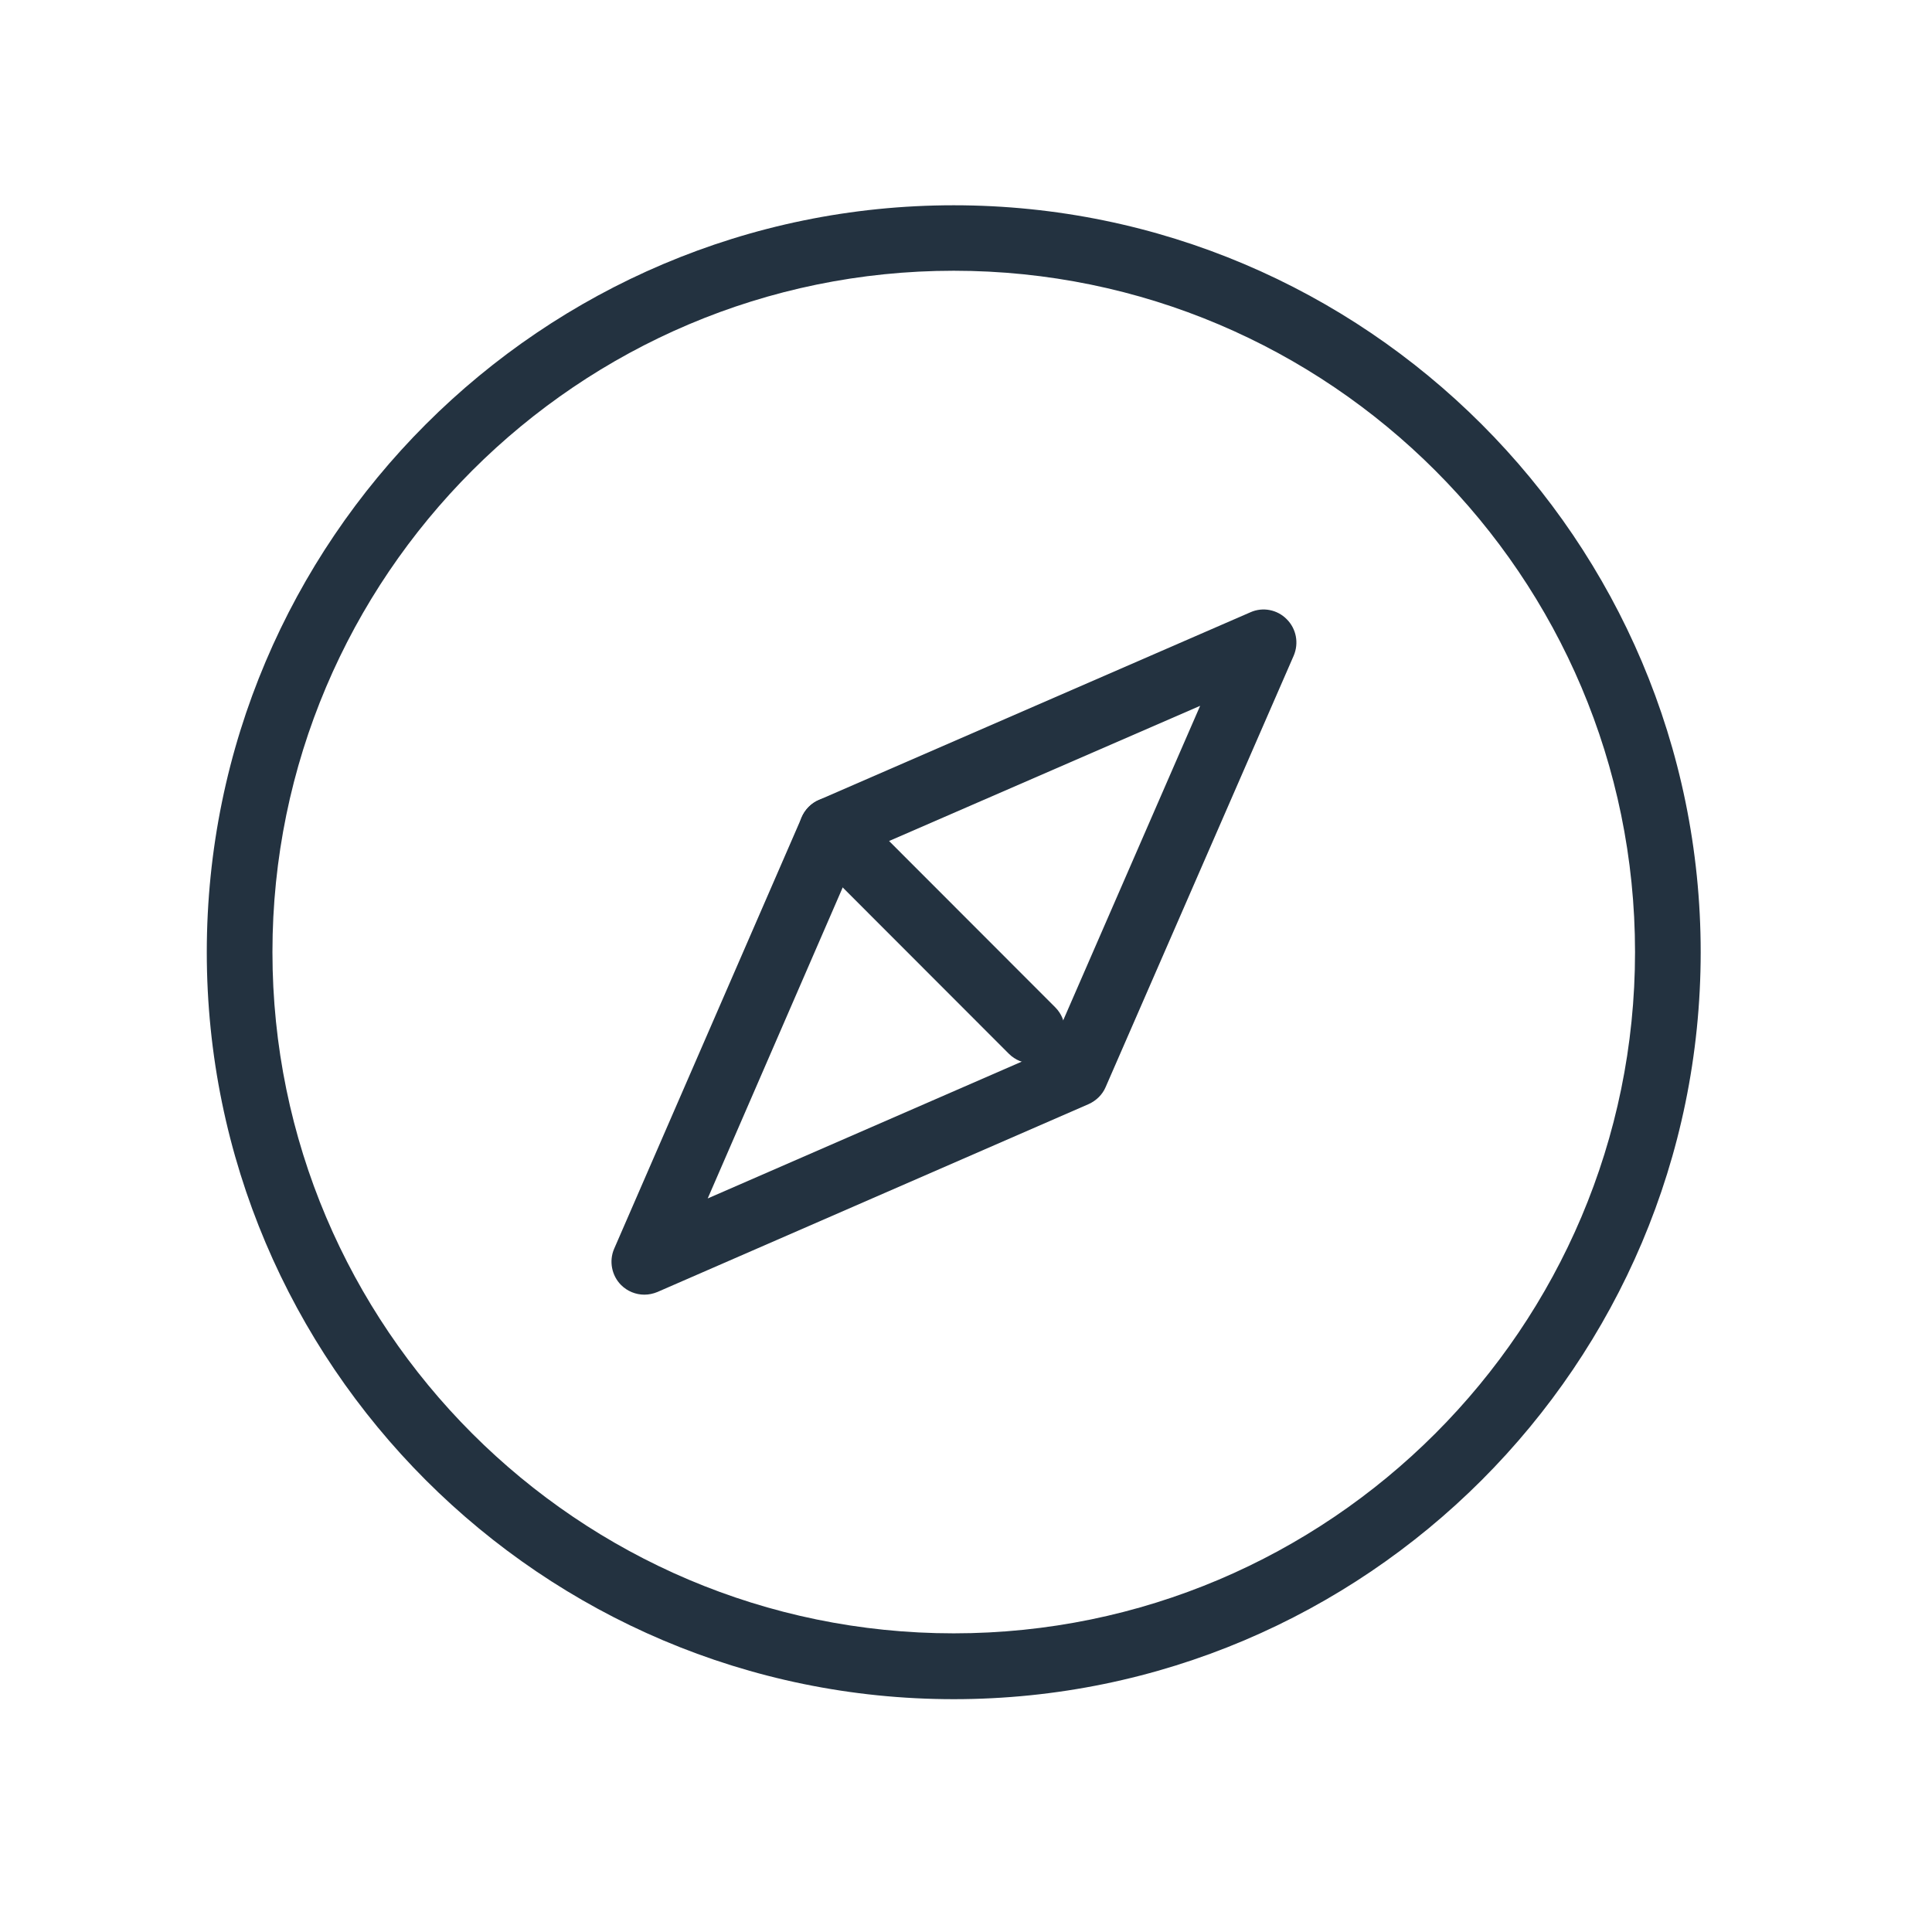
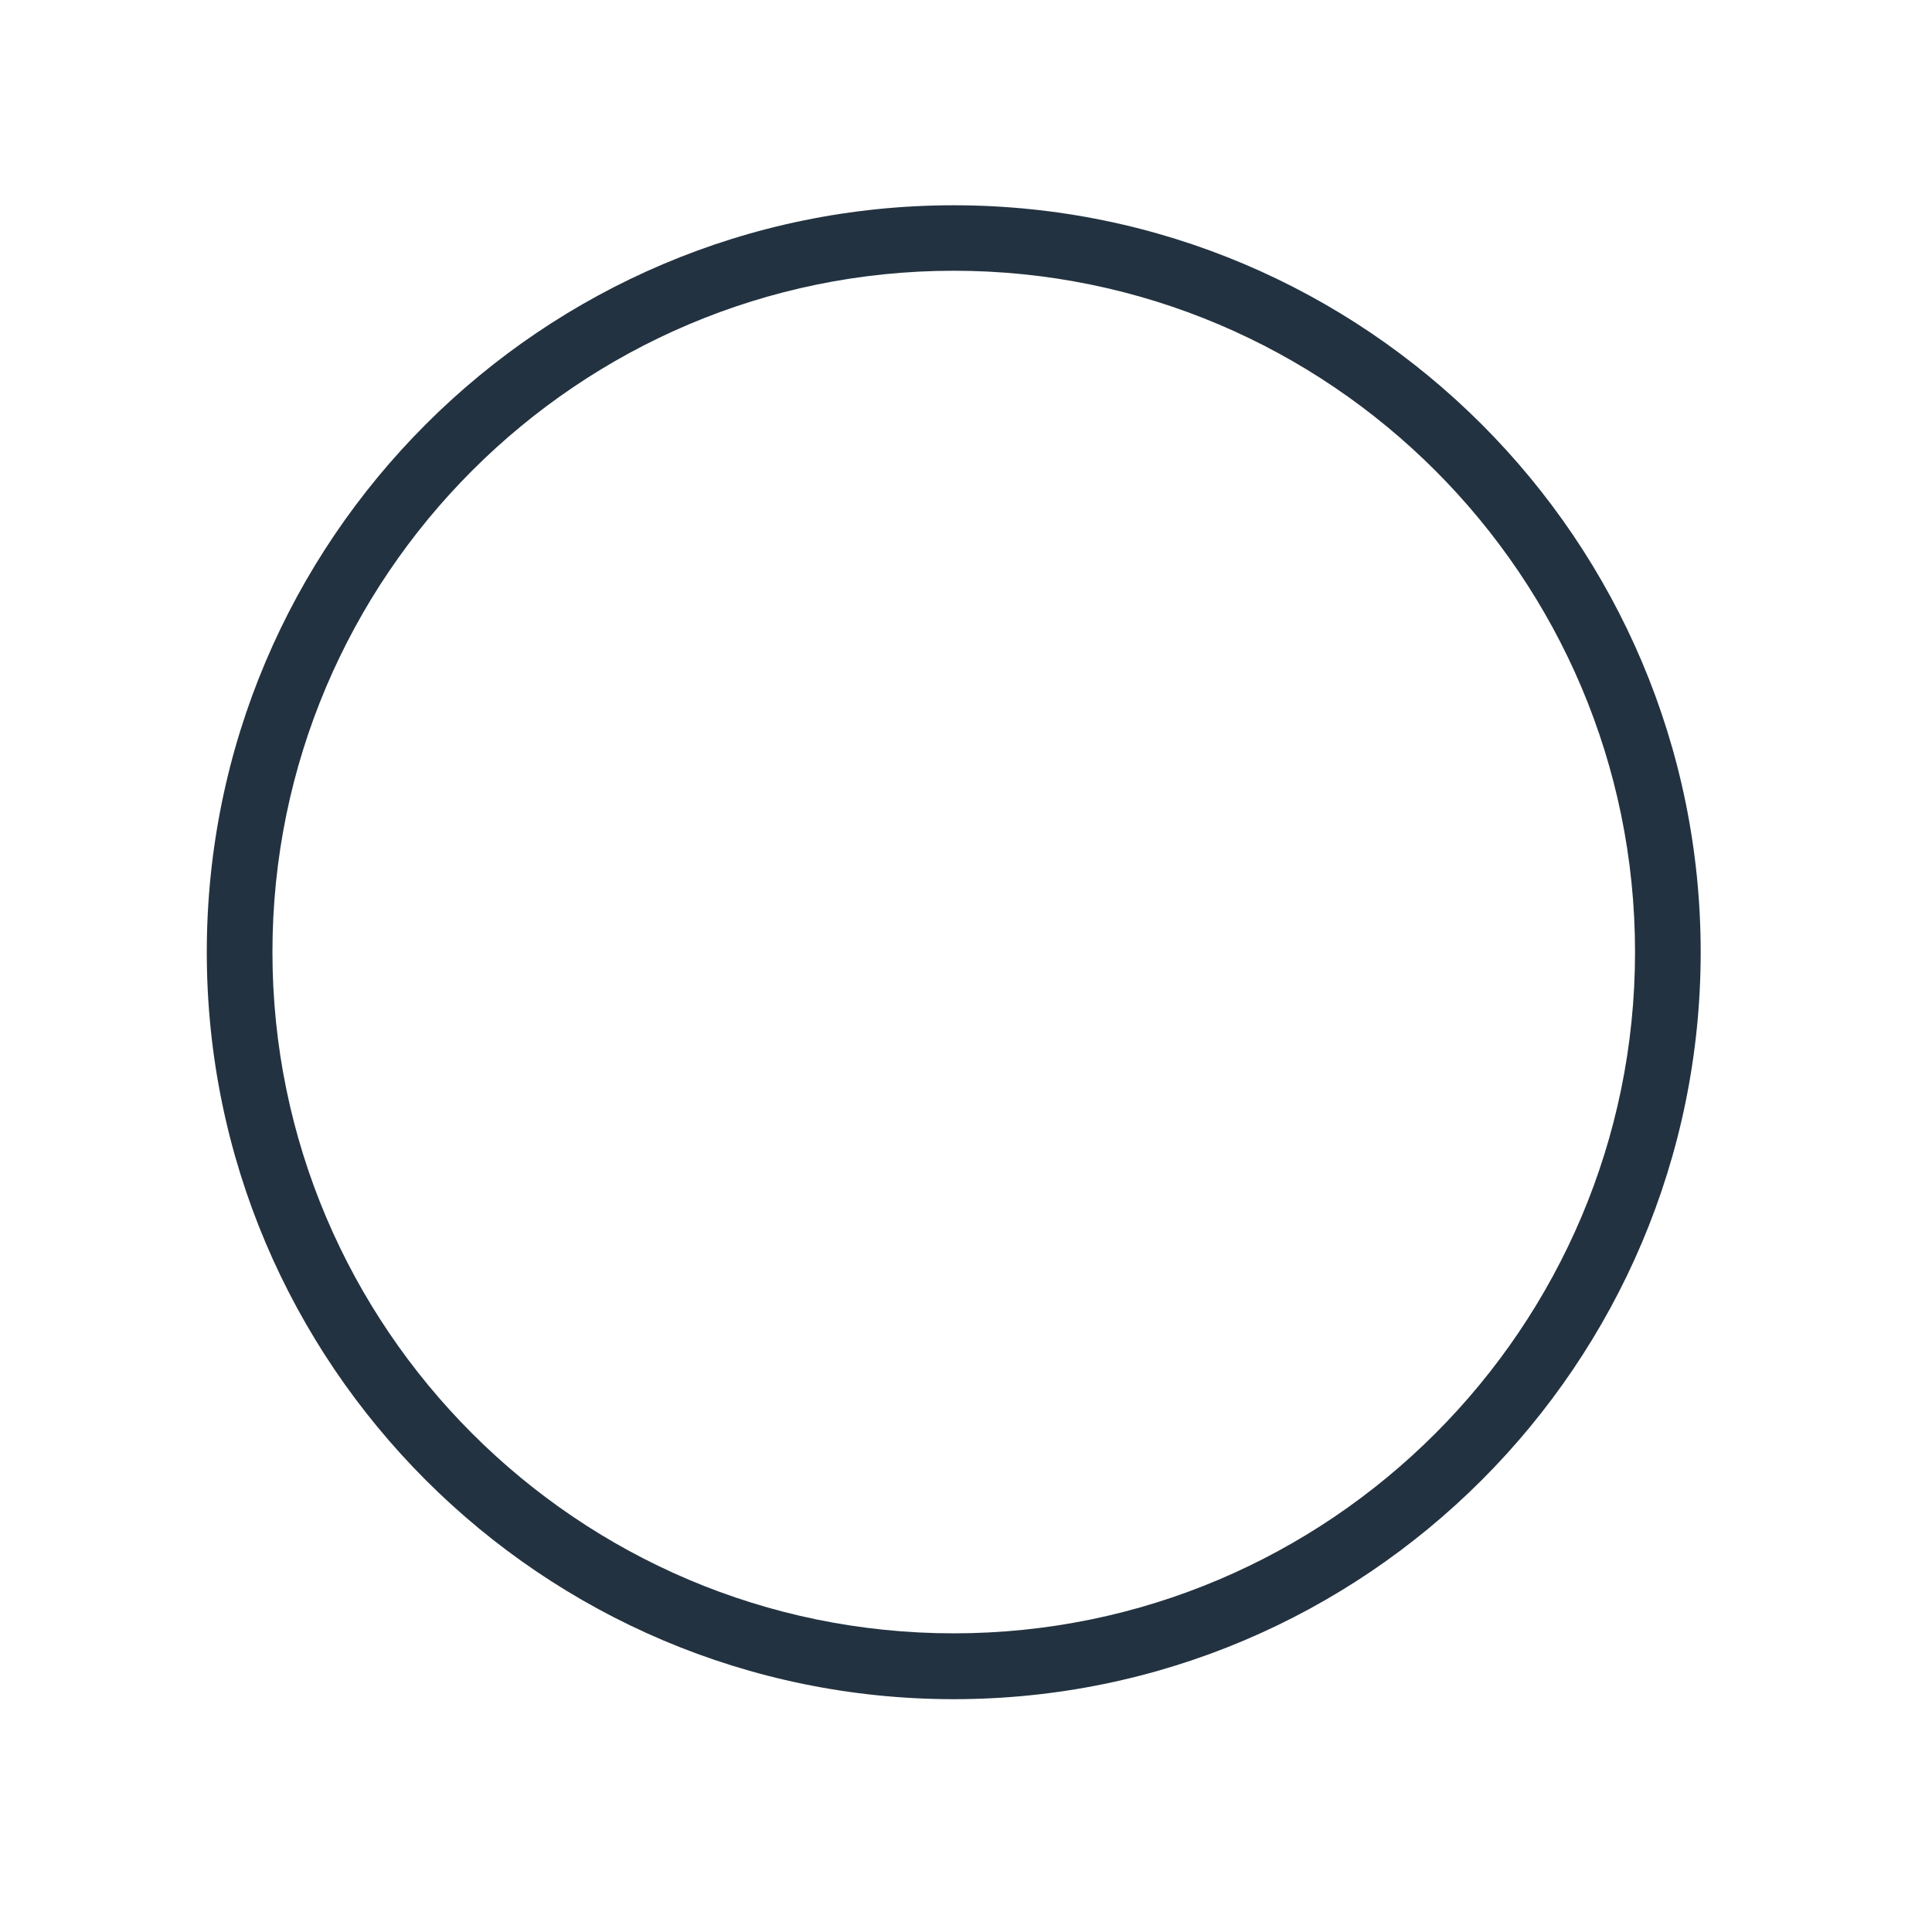
<svg xmlns="http://www.w3.org/2000/svg" version="1.1" id="Ebene_36" x="0px" y="0px" viewBox="0 0 1024 1024" style="enable-background:new 0 0 1024 1024;" xml:space="preserve">
  <style type="text/css">
	.st0{fill:#233240;}
</style>
  <g>
    <g>
      <path class="st0" d="M505.5,900.6c-218.3,0-395.9-177.6-395.9-395.9s177.6-395.9,395.9-395.9s395.9,177.6,395.9,395.9    S723.8,900.6,505.5,900.6L505.5,900.6z M505.5,143.5c-199.1,0-361.1,162-361.1,361.1c0,199.1,162,361.1,361.1,361.1    s361.1-162,361.1-361.1C866.6,305.5,704.6,143.5,505.5,143.5L505.5,143.5z" />
    </g>
    <g>
-       <path class="st0" d="M341.5,686.2c-4.5,0-9-1.8-12.3-5.1c-5-5-6.5-12.7-3.7-19.2L425,433c1.8-4,5-7.3,9-9l228.8-99.5    c6.5-2.9,14.2-1.4,19.2,3.7c5.1,5.1,6.5,12.7,3.7,19.3L586,576.2c-1.7,4-5,7.2-9,9l-228.6,99.6    C346.2,685.7,343.9,686.2,341.5,686.2L341.5,686.2z M454.1,453.2l-79,182L556.9,556l79.2-181.9L454.1,453.2L454.1,453.2z" />
-     </g>
+       </g>
    <g>
-       <path class="st0" d="M547,563.6c-4.5,0-8.9-1.7-12.3-5.1L428.6,452.3c-6.8-6.8-6.8-17.8,0-24.6c6.8-6.8,17.8-6.8,24.6,0    l106.1,106.2c6.8,6.8,6.8,17.8,0,24.6C555.9,561.9,551.5,563.6,547,563.6L547,563.6z" />
-     </g>
+       </g>
  </g>
</svg>